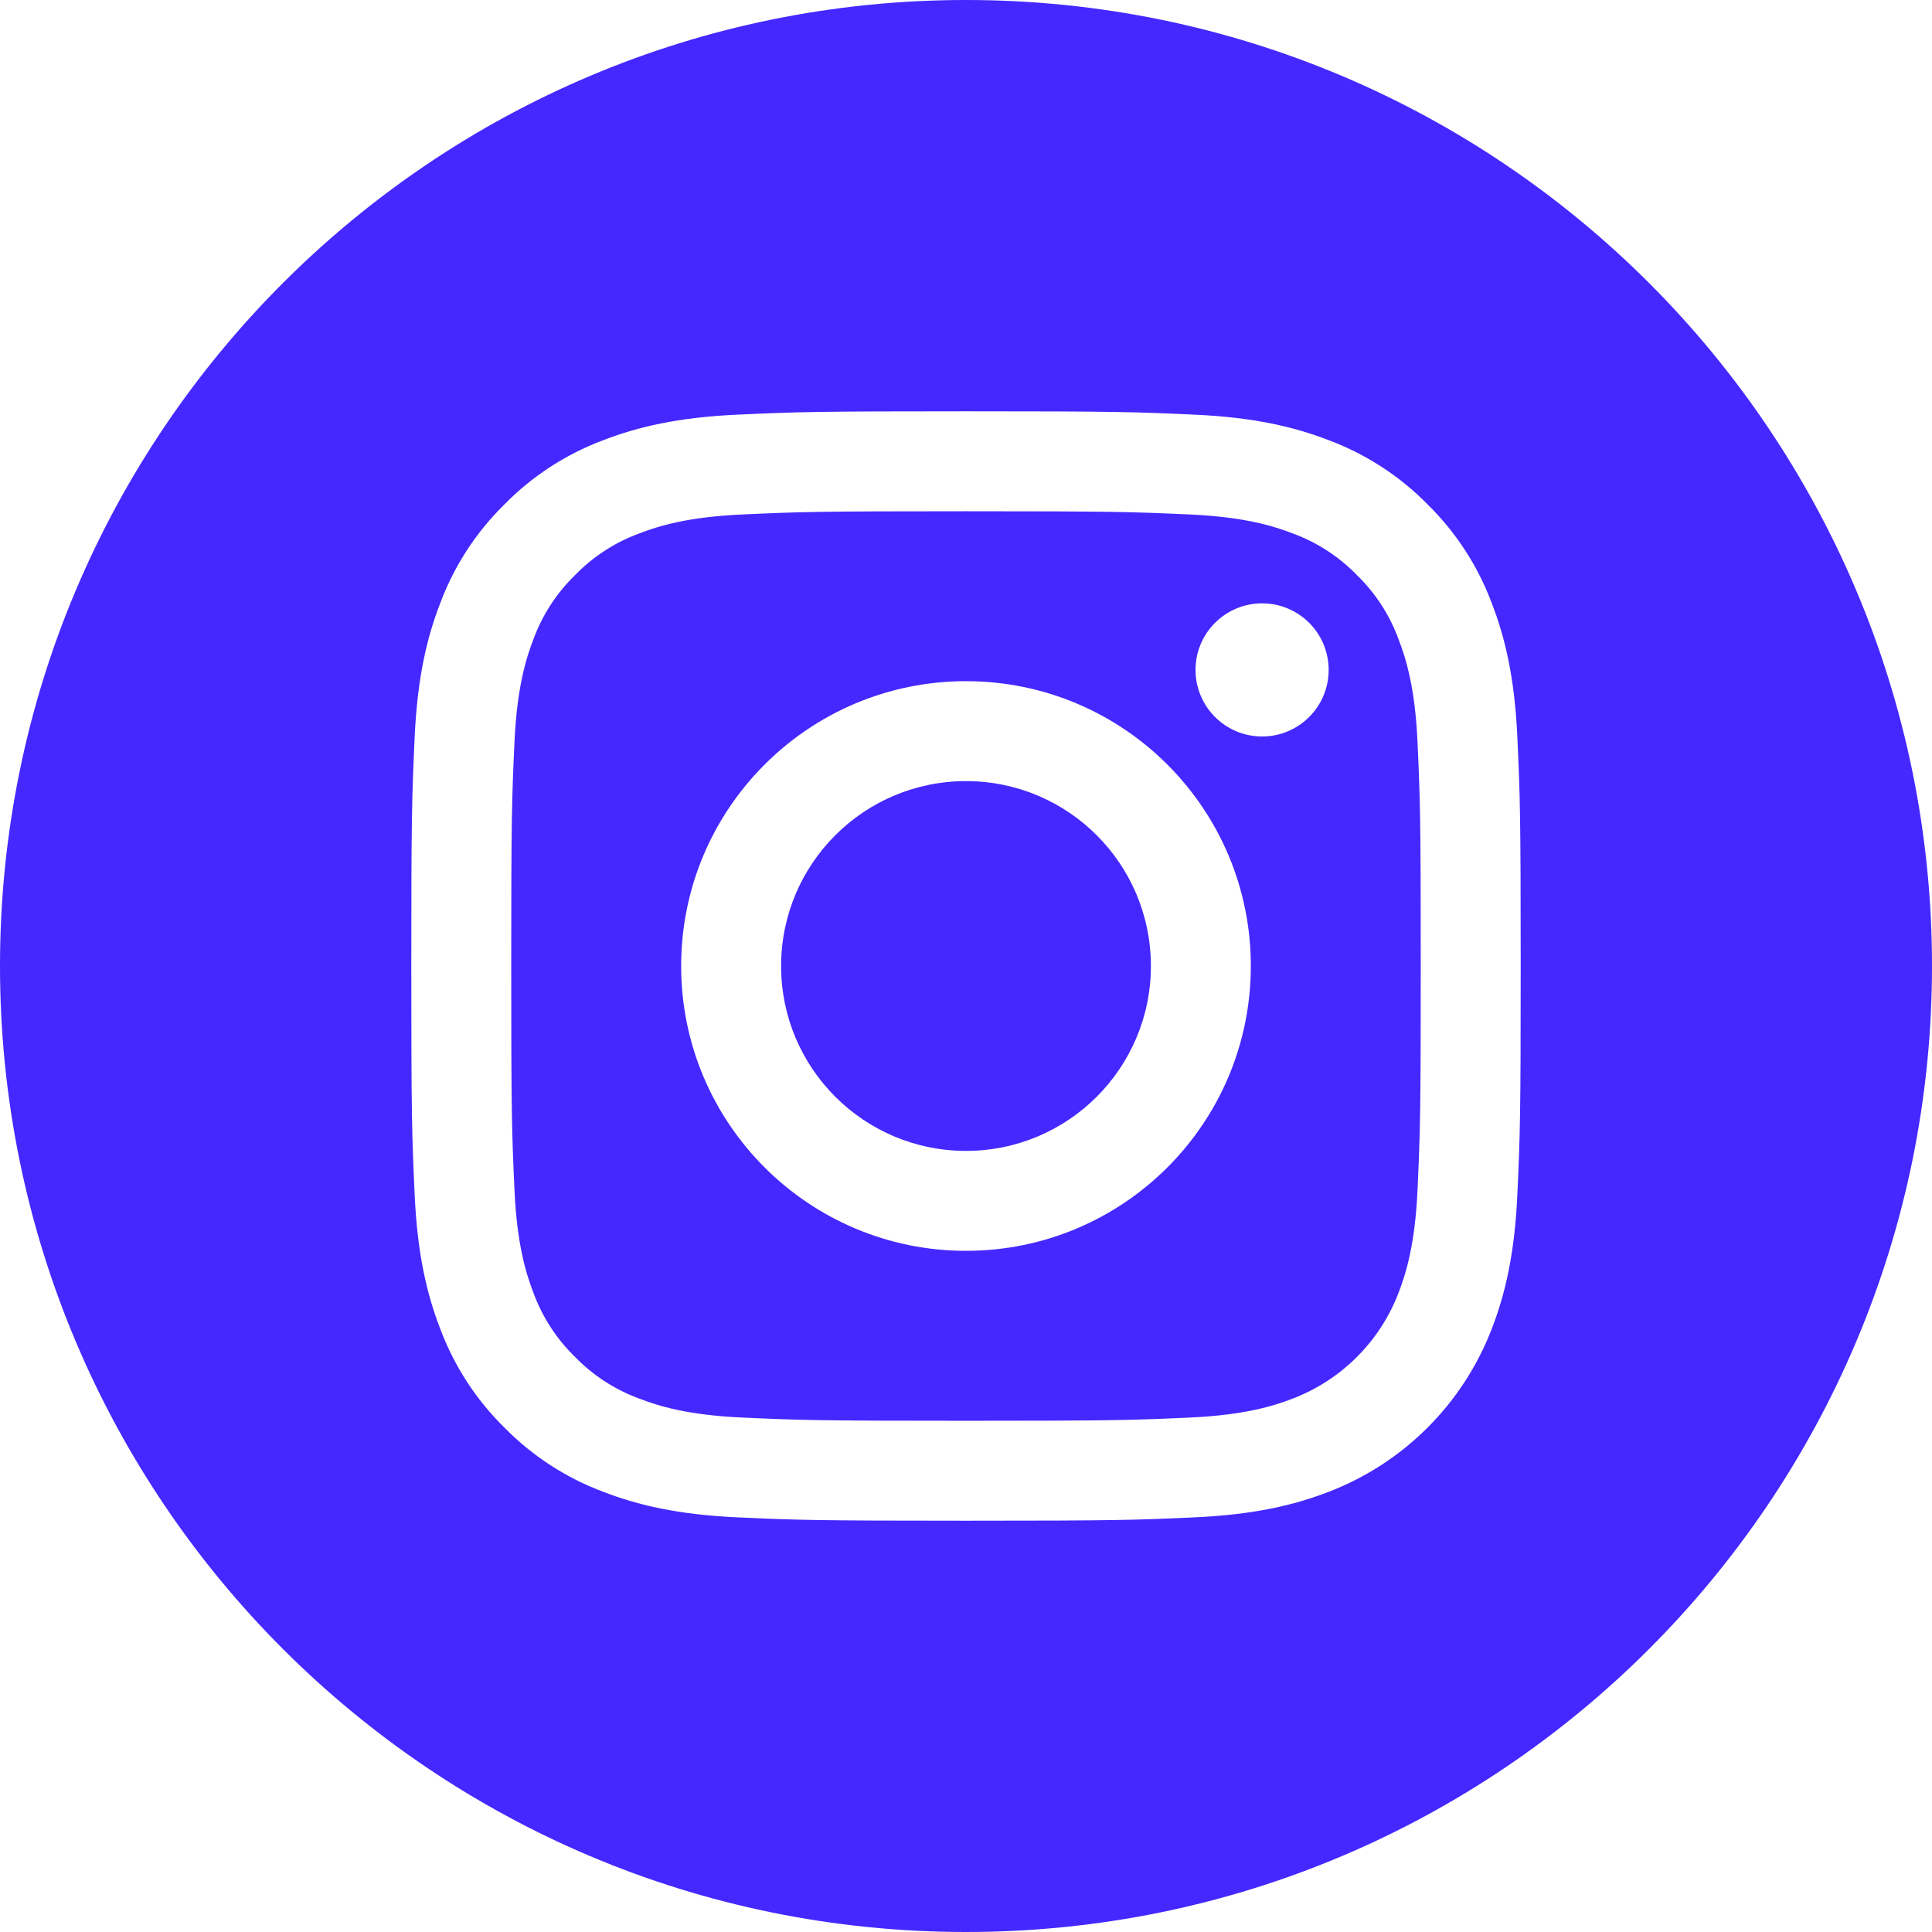
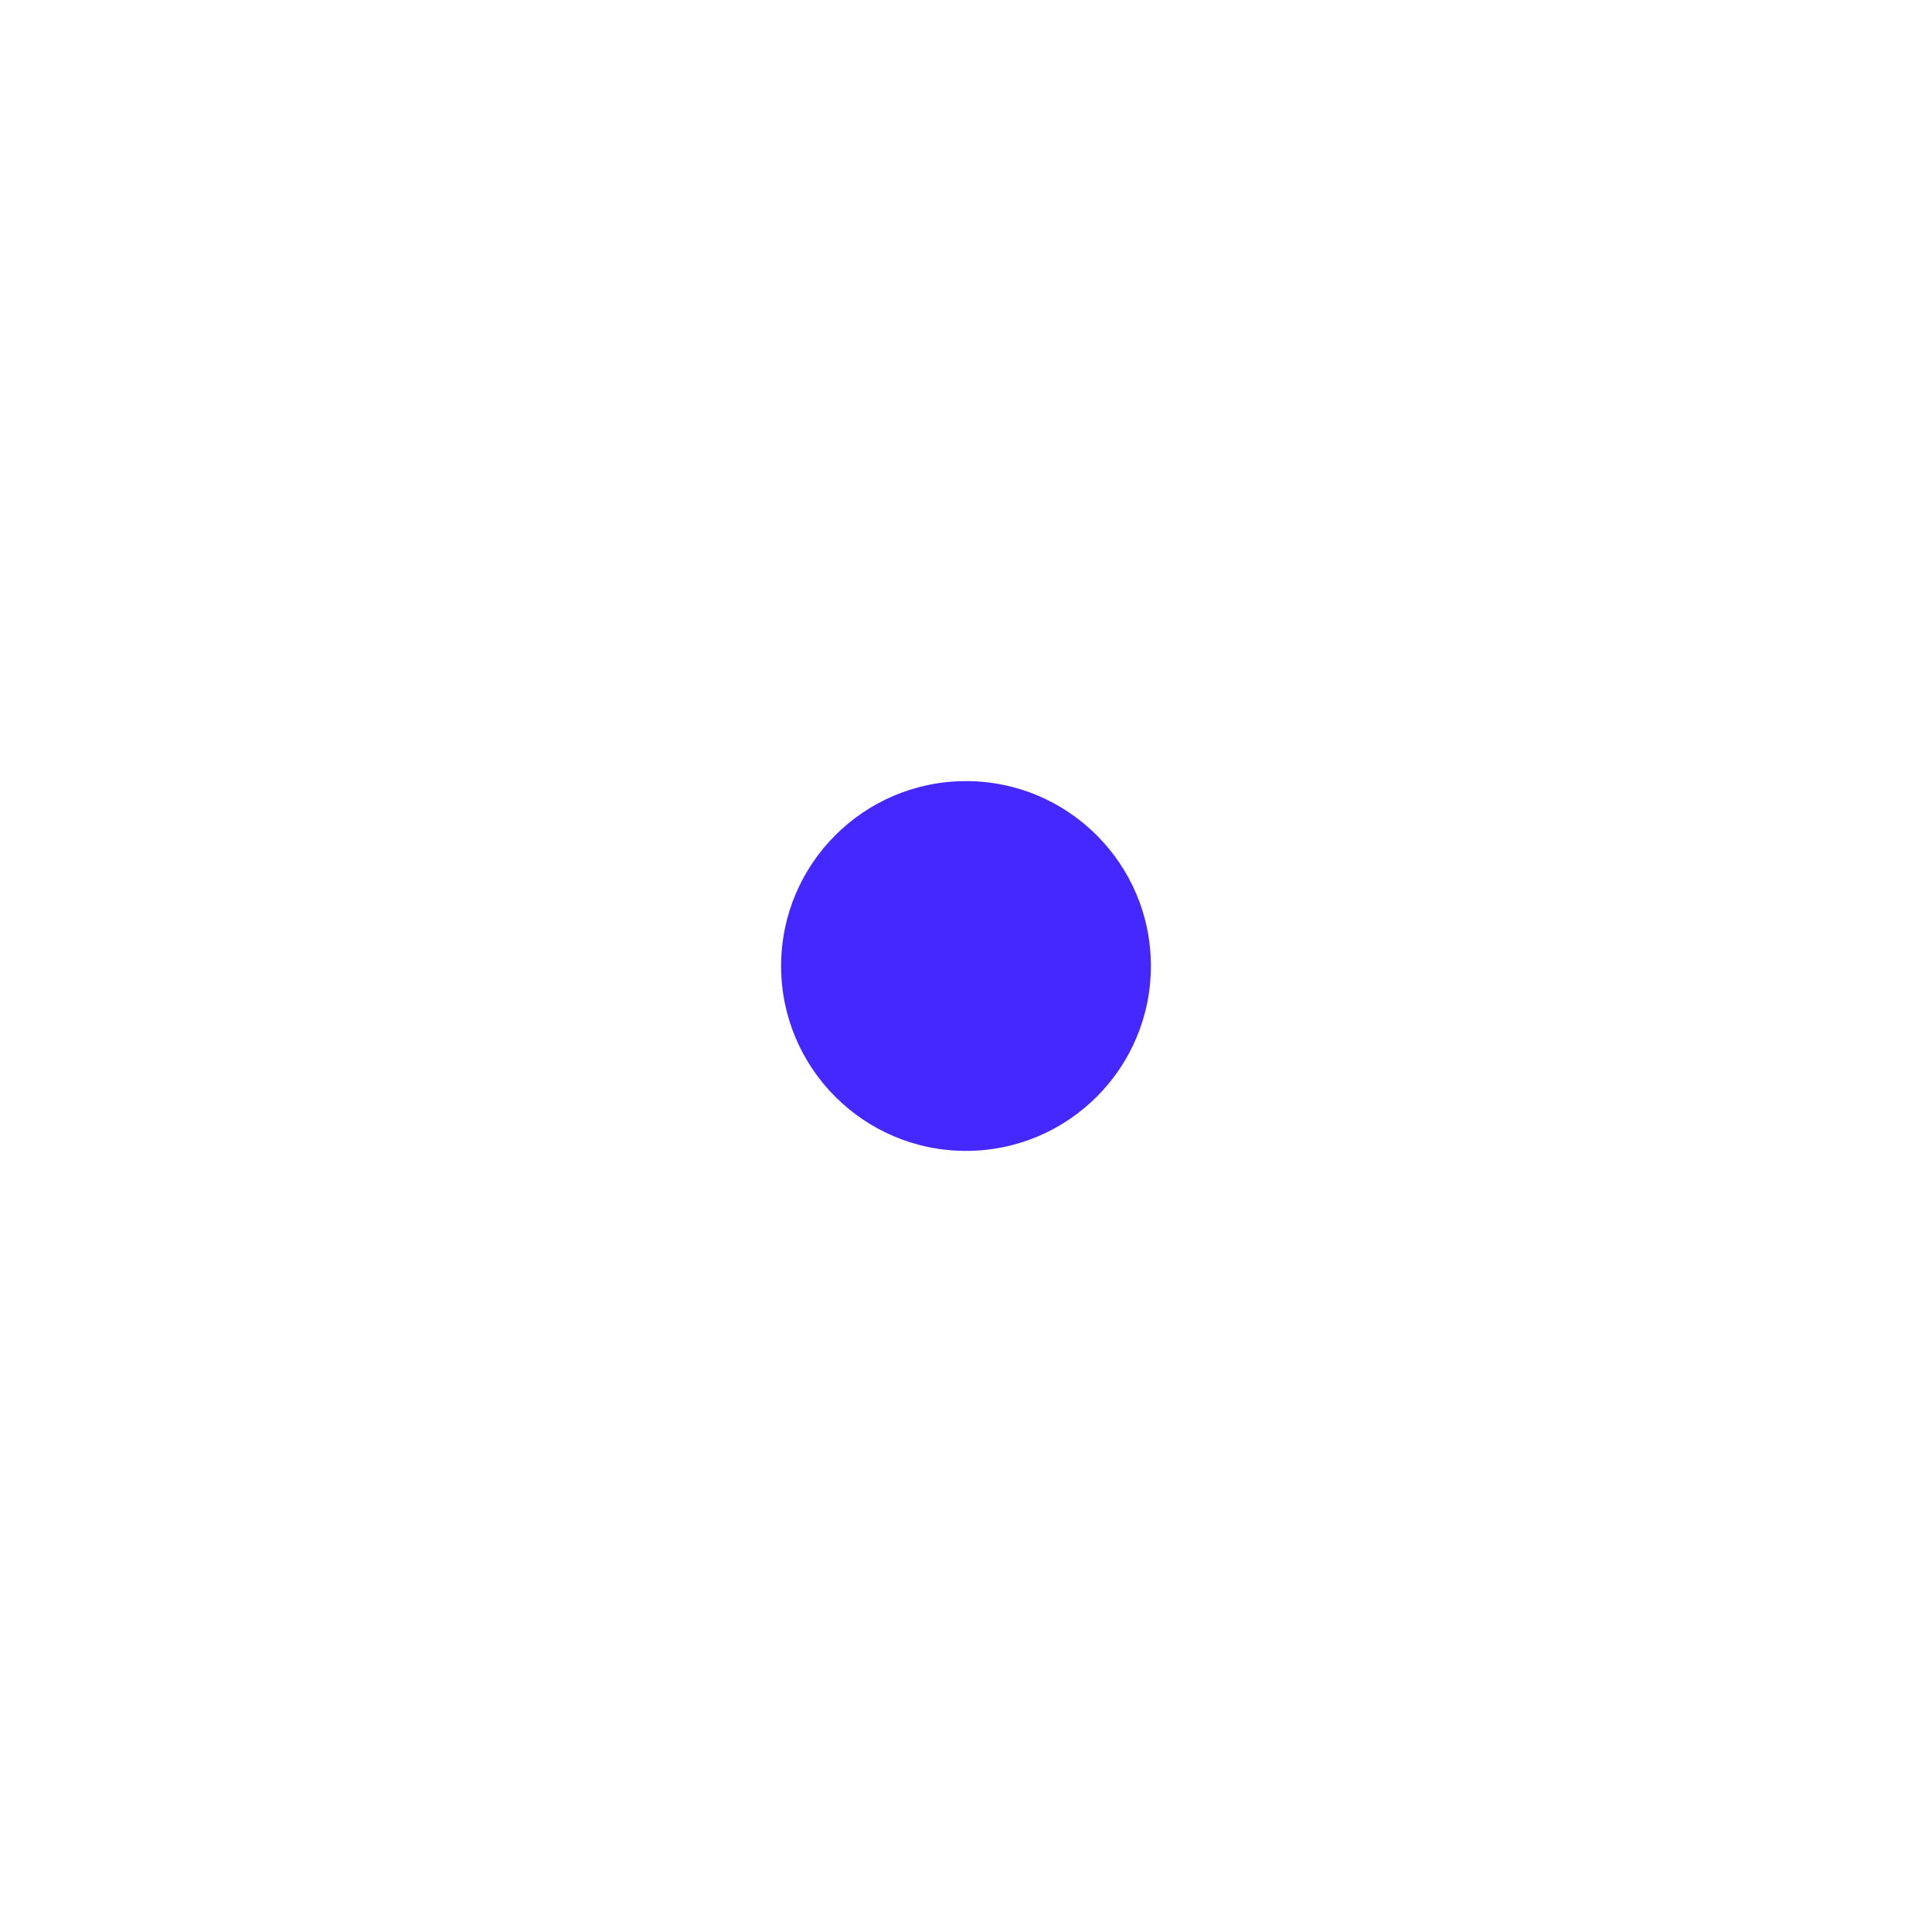
<svg xmlns="http://www.w3.org/2000/svg" width="80" height="80" viewBox="0 0 80 80" fill="none">
  <path d="M47.656 40C47.656 44.228 44.228 47.656 40 47.656C35.772 47.656 32.344 44.228 32.344 40C32.344 35.772 35.772 32.344 40 32.344C44.228 32.344 47.656 35.772 47.656 40Z" fill="#4428FF" />
-   <path d="M57.905 26.454C57.537 25.456 56.95 24.554 56.187 23.813C55.446 23.05 54.544 22.463 53.546 22.095C52.737 21.78 51.521 21.406 49.282 21.304C46.859 21.194 46.133 21.17 40 21.17C33.867 21.17 33.14 21.193 30.718 21.304C28.479 21.406 27.263 21.78 26.454 22.095C25.456 22.463 24.553 23.05 23.813 23.813C23.05 24.554 22.463 25.456 22.094 26.454C21.78 27.263 21.406 28.48 21.304 30.719C21.193 33.141 21.169 33.867 21.169 40.001C21.169 46.133 21.193 46.86 21.304 49.282C21.406 51.522 21.78 52.737 22.094 53.547C22.463 54.545 23.049 55.447 23.812 56.188C24.553 56.951 25.455 57.538 26.453 57.906C27.263 58.221 28.479 58.595 30.718 58.697C33.14 58.807 33.866 58.831 39.999 58.831C46.133 58.831 46.86 58.807 49.281 58.697C51.52 58.595 52.737 58.221 53.546 57.906C55.549 57.133 57.133 55.55 57.905 53.547C58.22 52.737 58.594 51.522 58.696 49.282C58.807 46.86 58.83 46.133 58.83 40.001C58.83 33.867 58.807 33.141 58.696 30.719C58.594 28.48 58.22 27.263 57.905 26.454V26.454ZM40 51.794C33.486 51.794 28.205 46.514 28.205 40C28.205 33.486 33.486 28.206 40 28.206C46.514 28.206 51.794 33.486 51.794 40C51.794 46.514 46.514 51.794 40 51.794ZM52.261 30.496C50.739 30.496 49.504 29.262 49.504 27.739C49.504 26.217 50.739 24.983 52.261 24.983C53.783 24.983 55.017 26.217 55.017 27.739C55.017 29.262 53.783 30.496 52.261 30.496Z" fill="#4428FF" />
-   <path d="M40 0C17.912 0 0 17.912 0 40C0 62.088 17.912 80 40 80C62.088 80 80 62.088 80 40C80 17.912 62.088 0 40 0ZM62.83 49.47C62.719 51.915 62.33 53.584 61.763 55.045C60.569 58.13 58.13 60.569 55.045 61.763C53.585 62.33 51.915 62.718 49.47 62.83C47.021 62.942 46.238 62.969 40.001 62.969C33.762 62.969 32.98 62.942 30.53 62.83C28.086 62.718 26.416 62.33 24.955 61.763C23.422 61.186 22.034 60.282 20.887 59.113C19.719 57.966 18.815 56.578 18.238 55.045C17.67 53.585 17.282 51.915 17.17 49.47C17.058 47.02 17.031 46.238 17.031 40C17.031 33.762 17.058 32.98 17.17 30.53C17.281 28.085 17.669 26.416 18.237 24.955C18.814 23.422 19.718 22.034 20.887 20.887C22.034 19.718 23.422 18.814 24.955 18.237C26.416 17.67 28.085 17.282 30.53 17.17C32.98 17.058 33.762 17.031 40 17.031C46.238 17.031 47.02 17.058 49.47 17.17C51.915 17.282 53.584 17.67 55.045 18.237C56.578 18.814 57.966 19.718 59.114 20.887C60.282 22.034 61.187 23.422 61.763 24.955C62.331 26.416 62.719 28.085 62.831 30.53C62.943 32.98 62.969 33.762 62.969 40C62.969 46.238 62.943 47.02 62.83 49.47V49.47Z" fill="#4428FF" />
</svg>